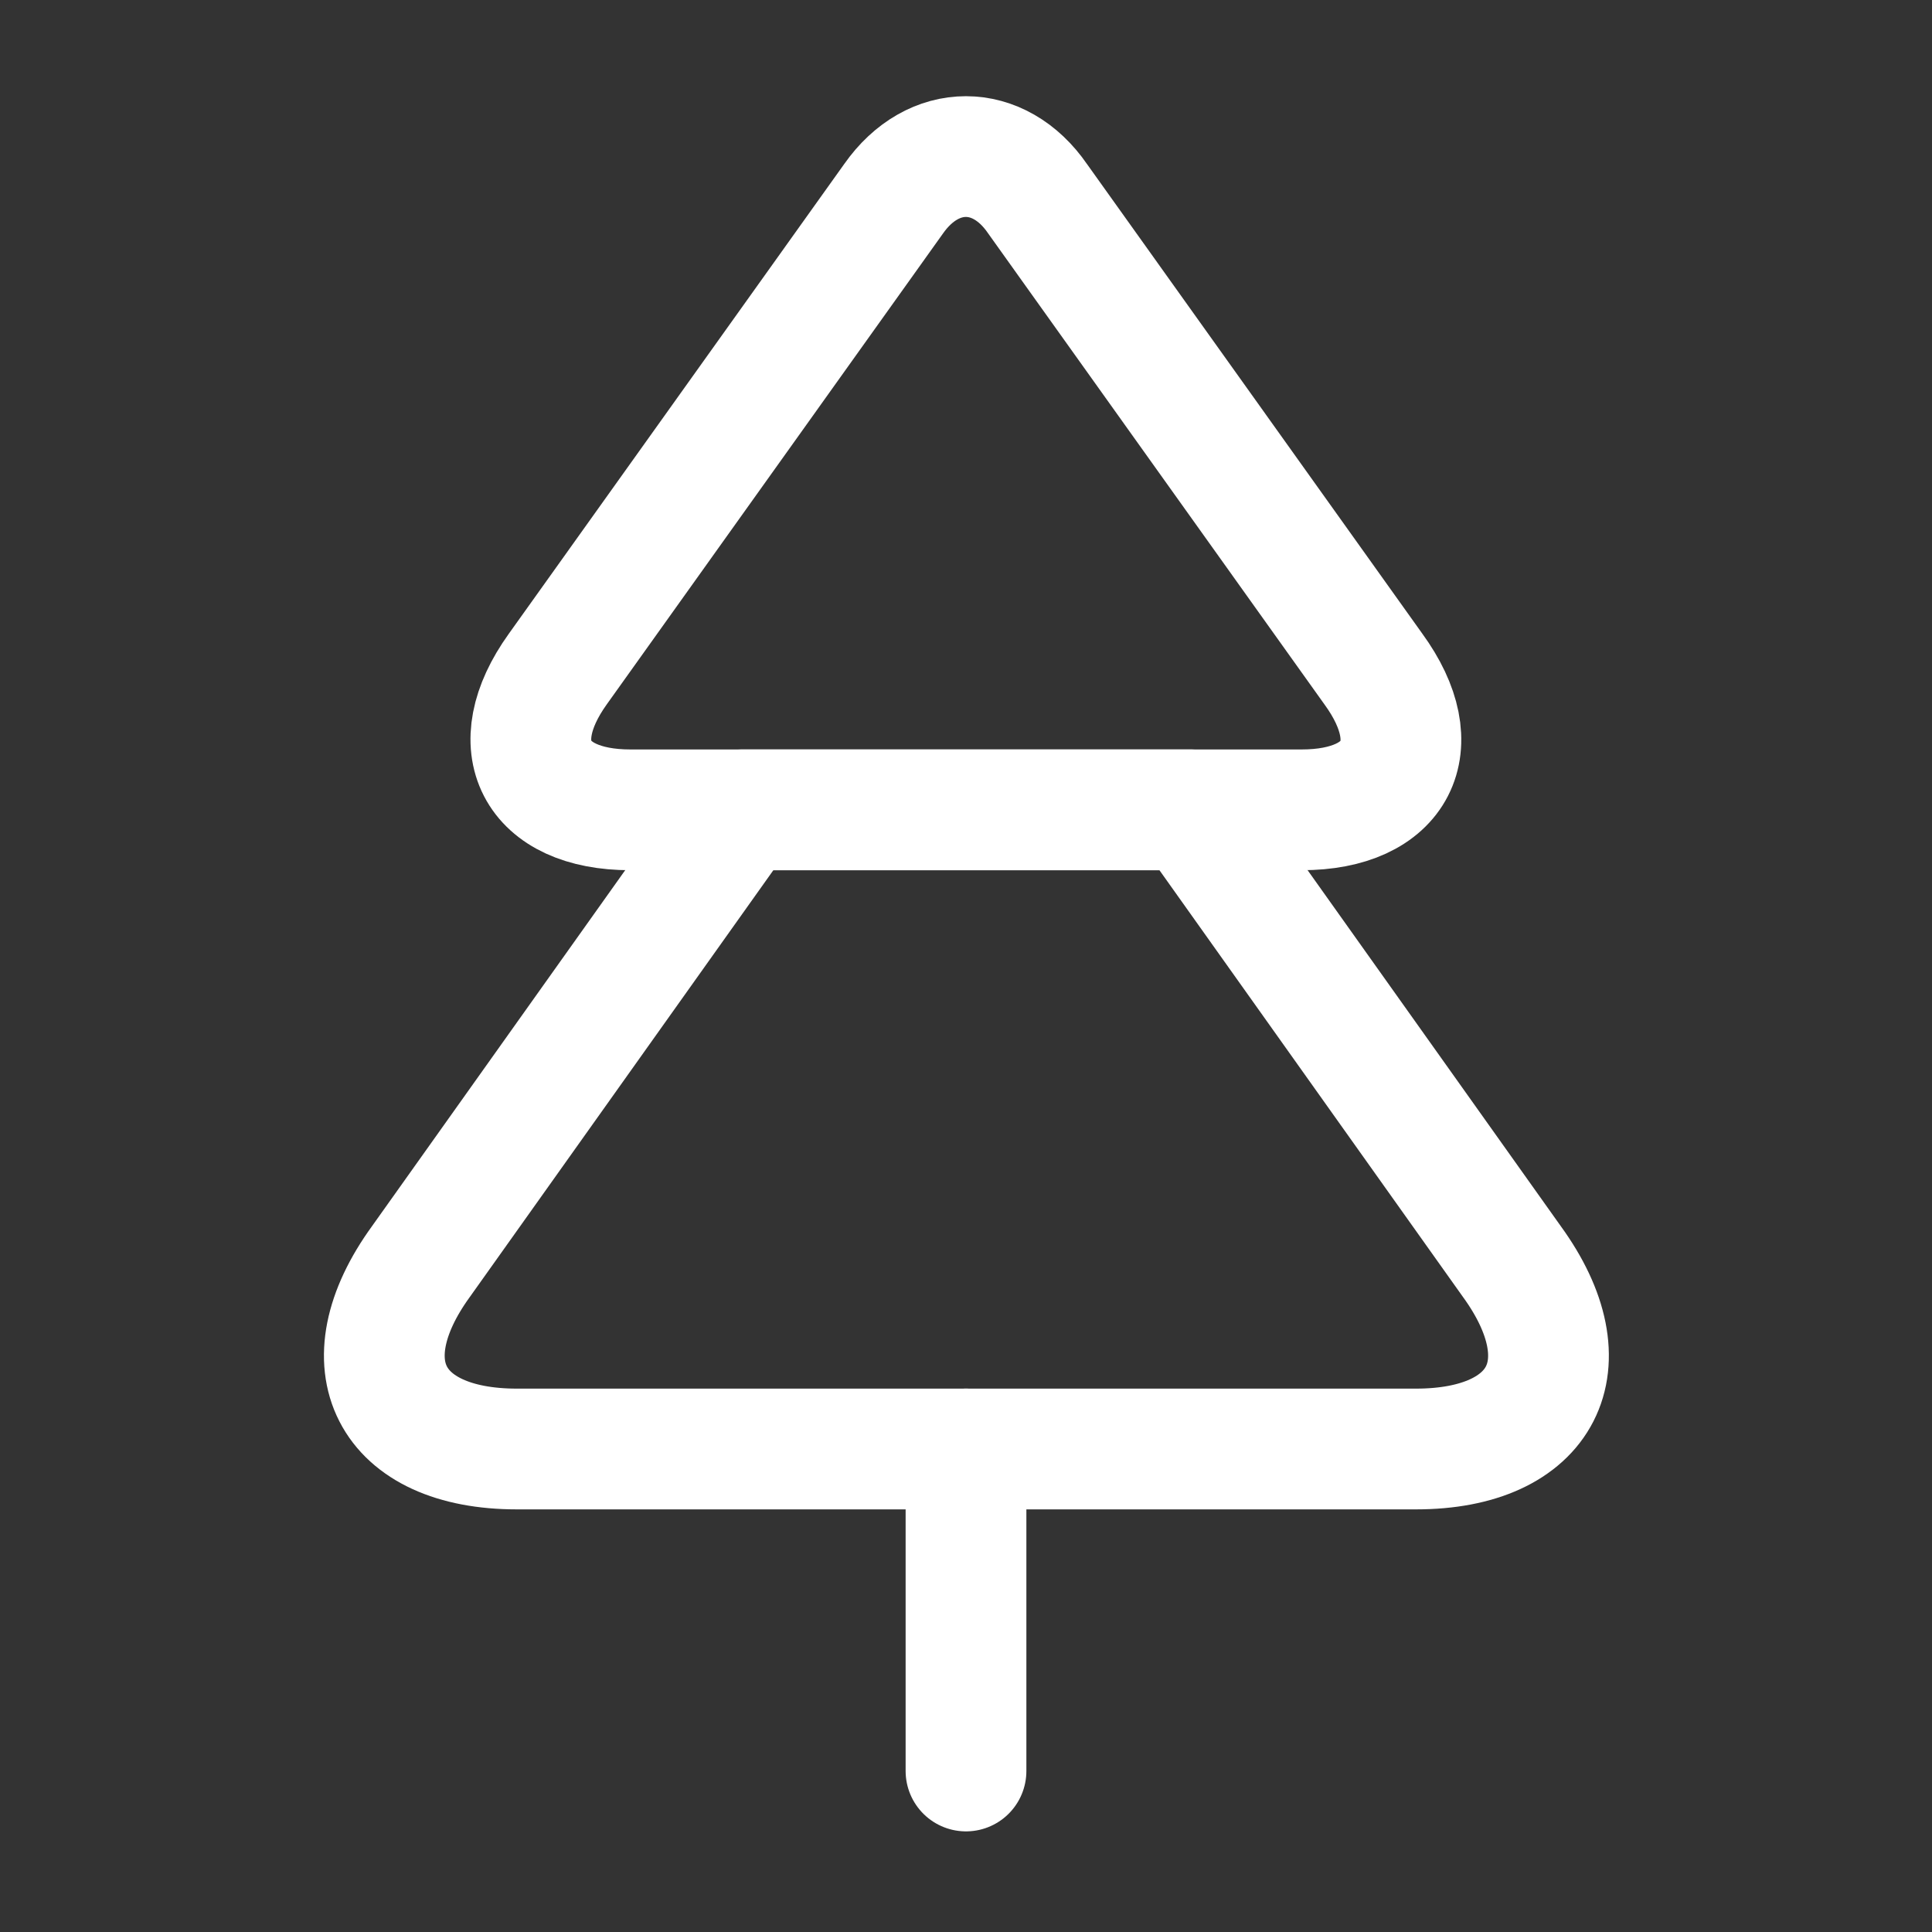
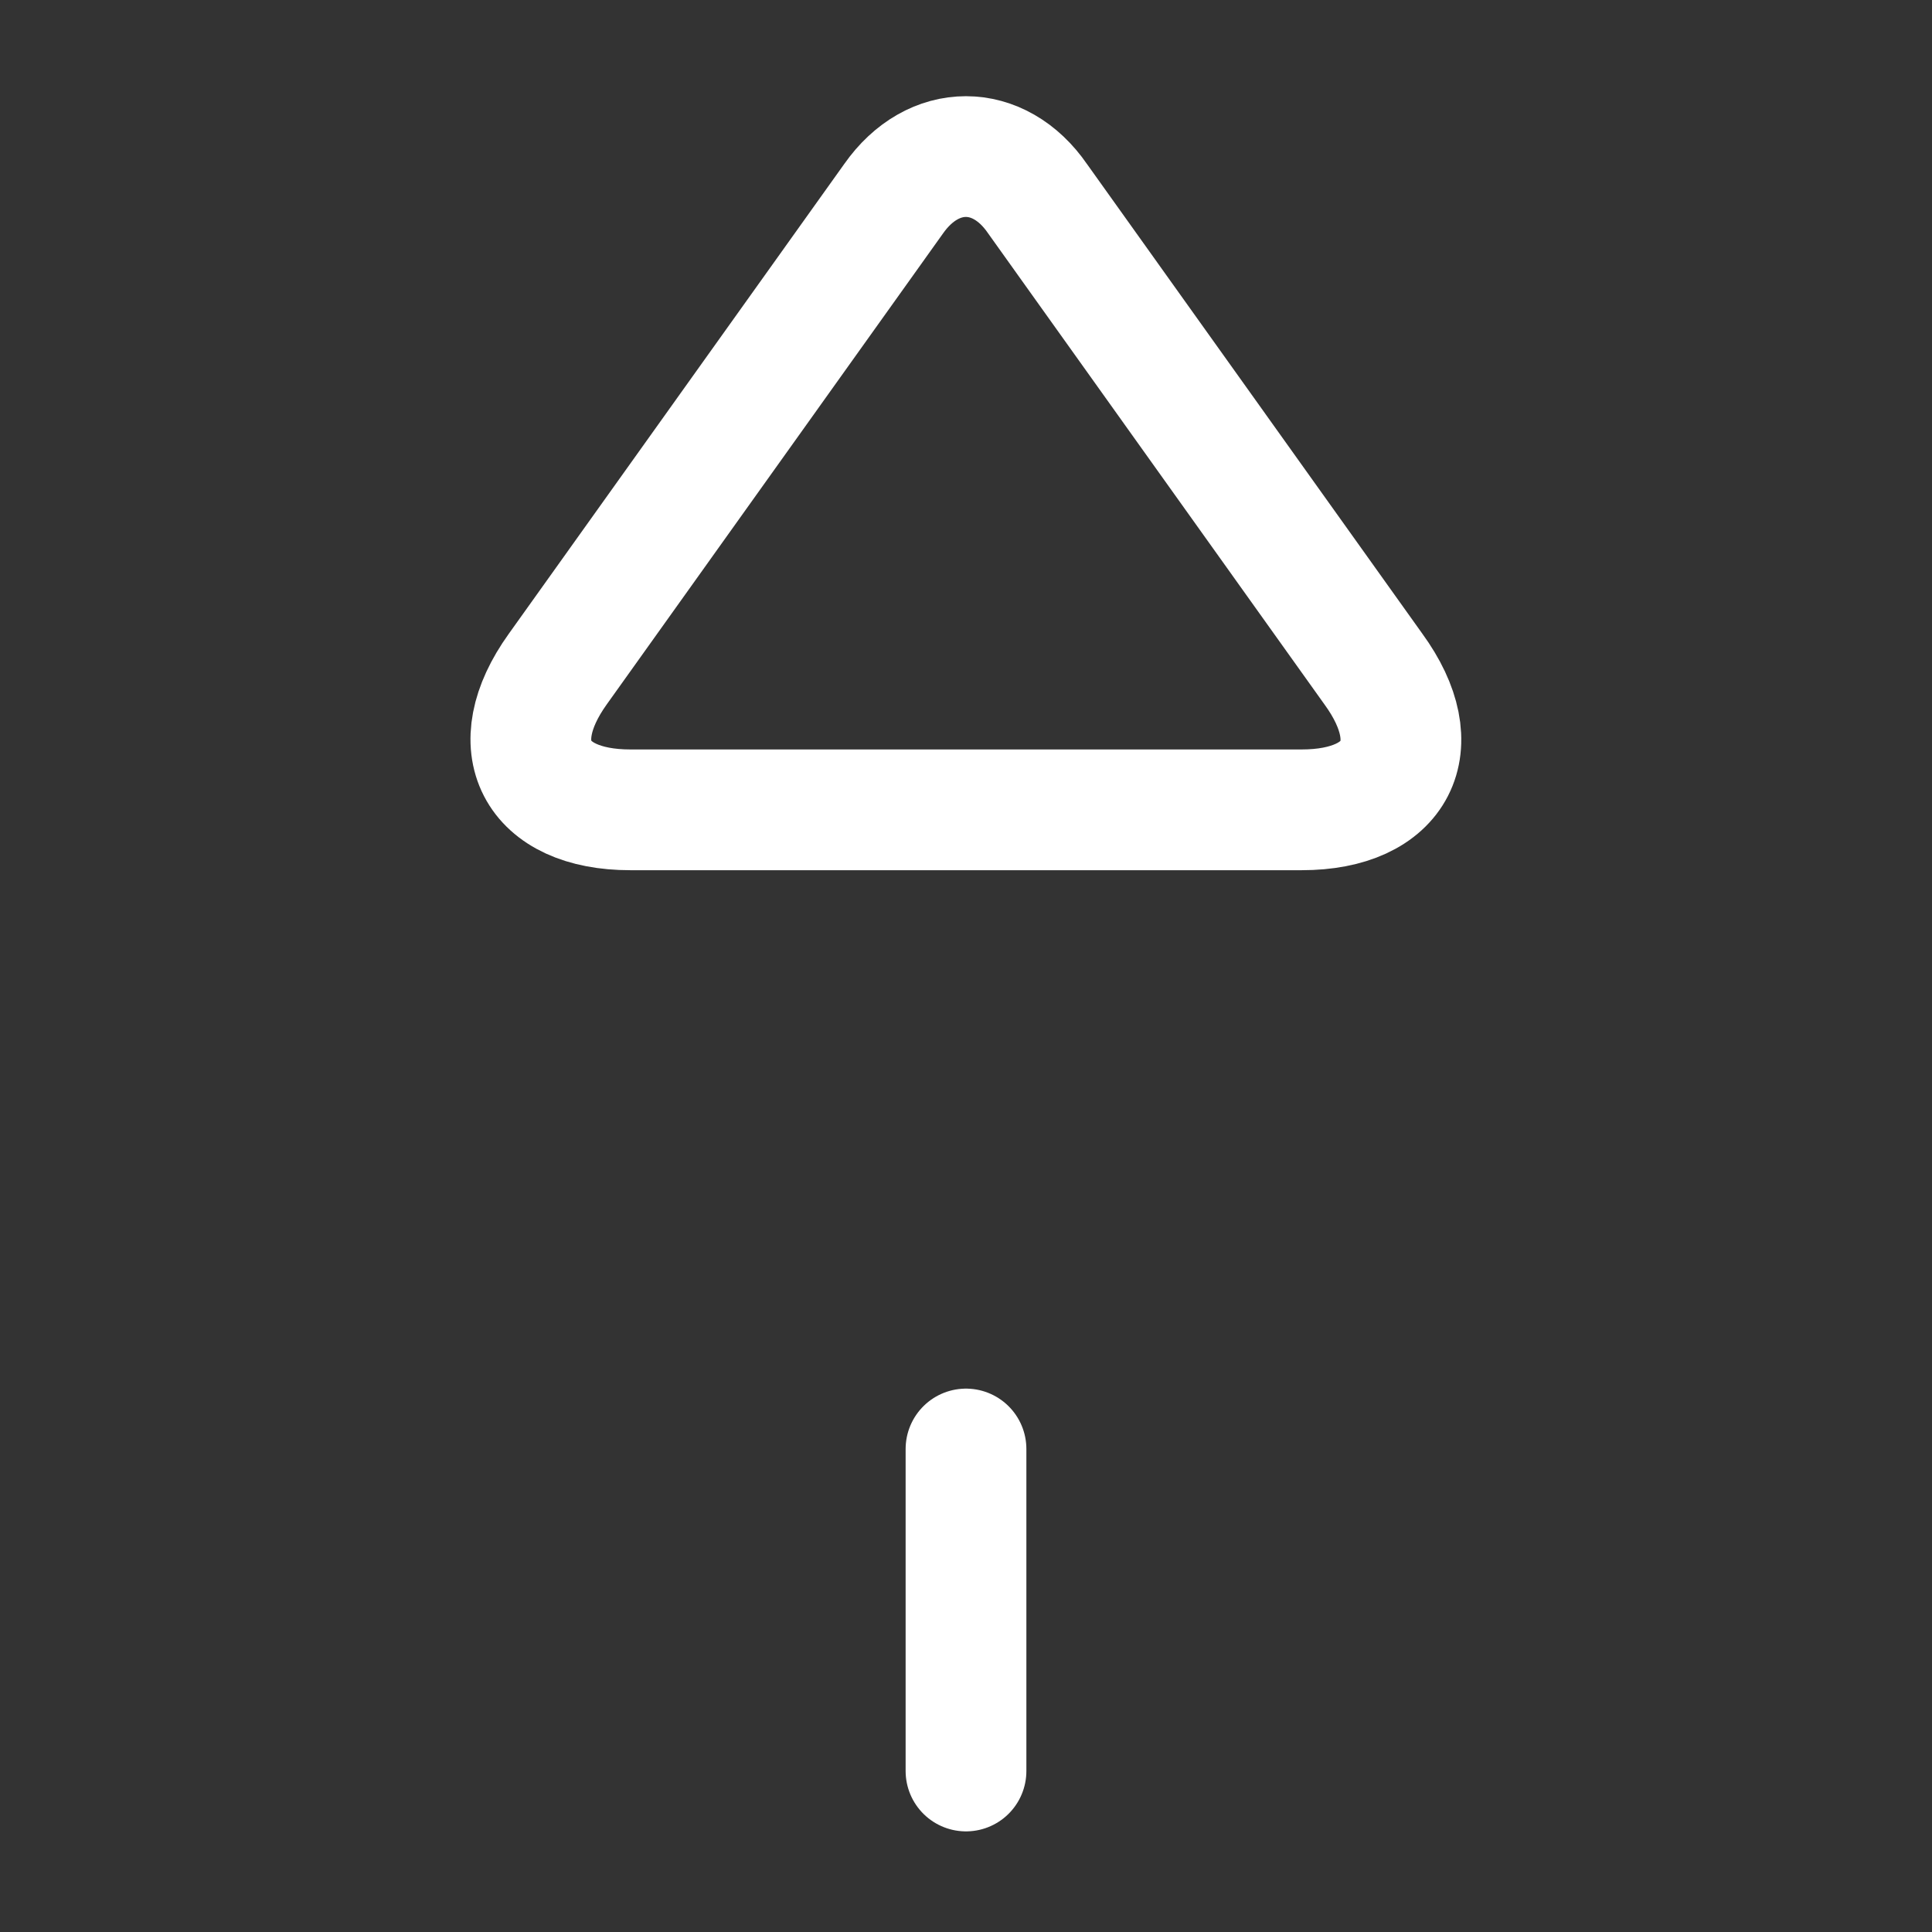
<svg xmlns="http://www.w3.org/2000/svg" width="48" height="48" viewBox="0 0 48 48" fill="none">
  <rect x="0" y="0" width="48" height="48" fill="#333333" stroke="none" />
  <path d="M32.34 20.12H15.66C13.3 20.12 12.48 18.54 13.86 16.62L22.2 4.94C23.18 3.54 24.82 3.54 25.78 4.94L34.12 16.62C35.52 18.54 34.7 20.12 32.34 20.12Z" stroke="white" stroke-width="3" stroke-linecap="round" stroke-linejoin="round" />
-   <path d="M35.18 36H12.84C9.68 36 8.6 33.9 10.46 31.34L18.44 20.12H29.58L37.56 31.34C39.42 33.9 38.34 36 35.18 36Z" stroke="white" stroke-width="3" stroke-linecap="round" stroke-linejoin="round" />
  <path d="M24 44V36" stroke="white" stroke-width="3" stroke-linecap="round" stroke-linejoin="round" />
</svg>